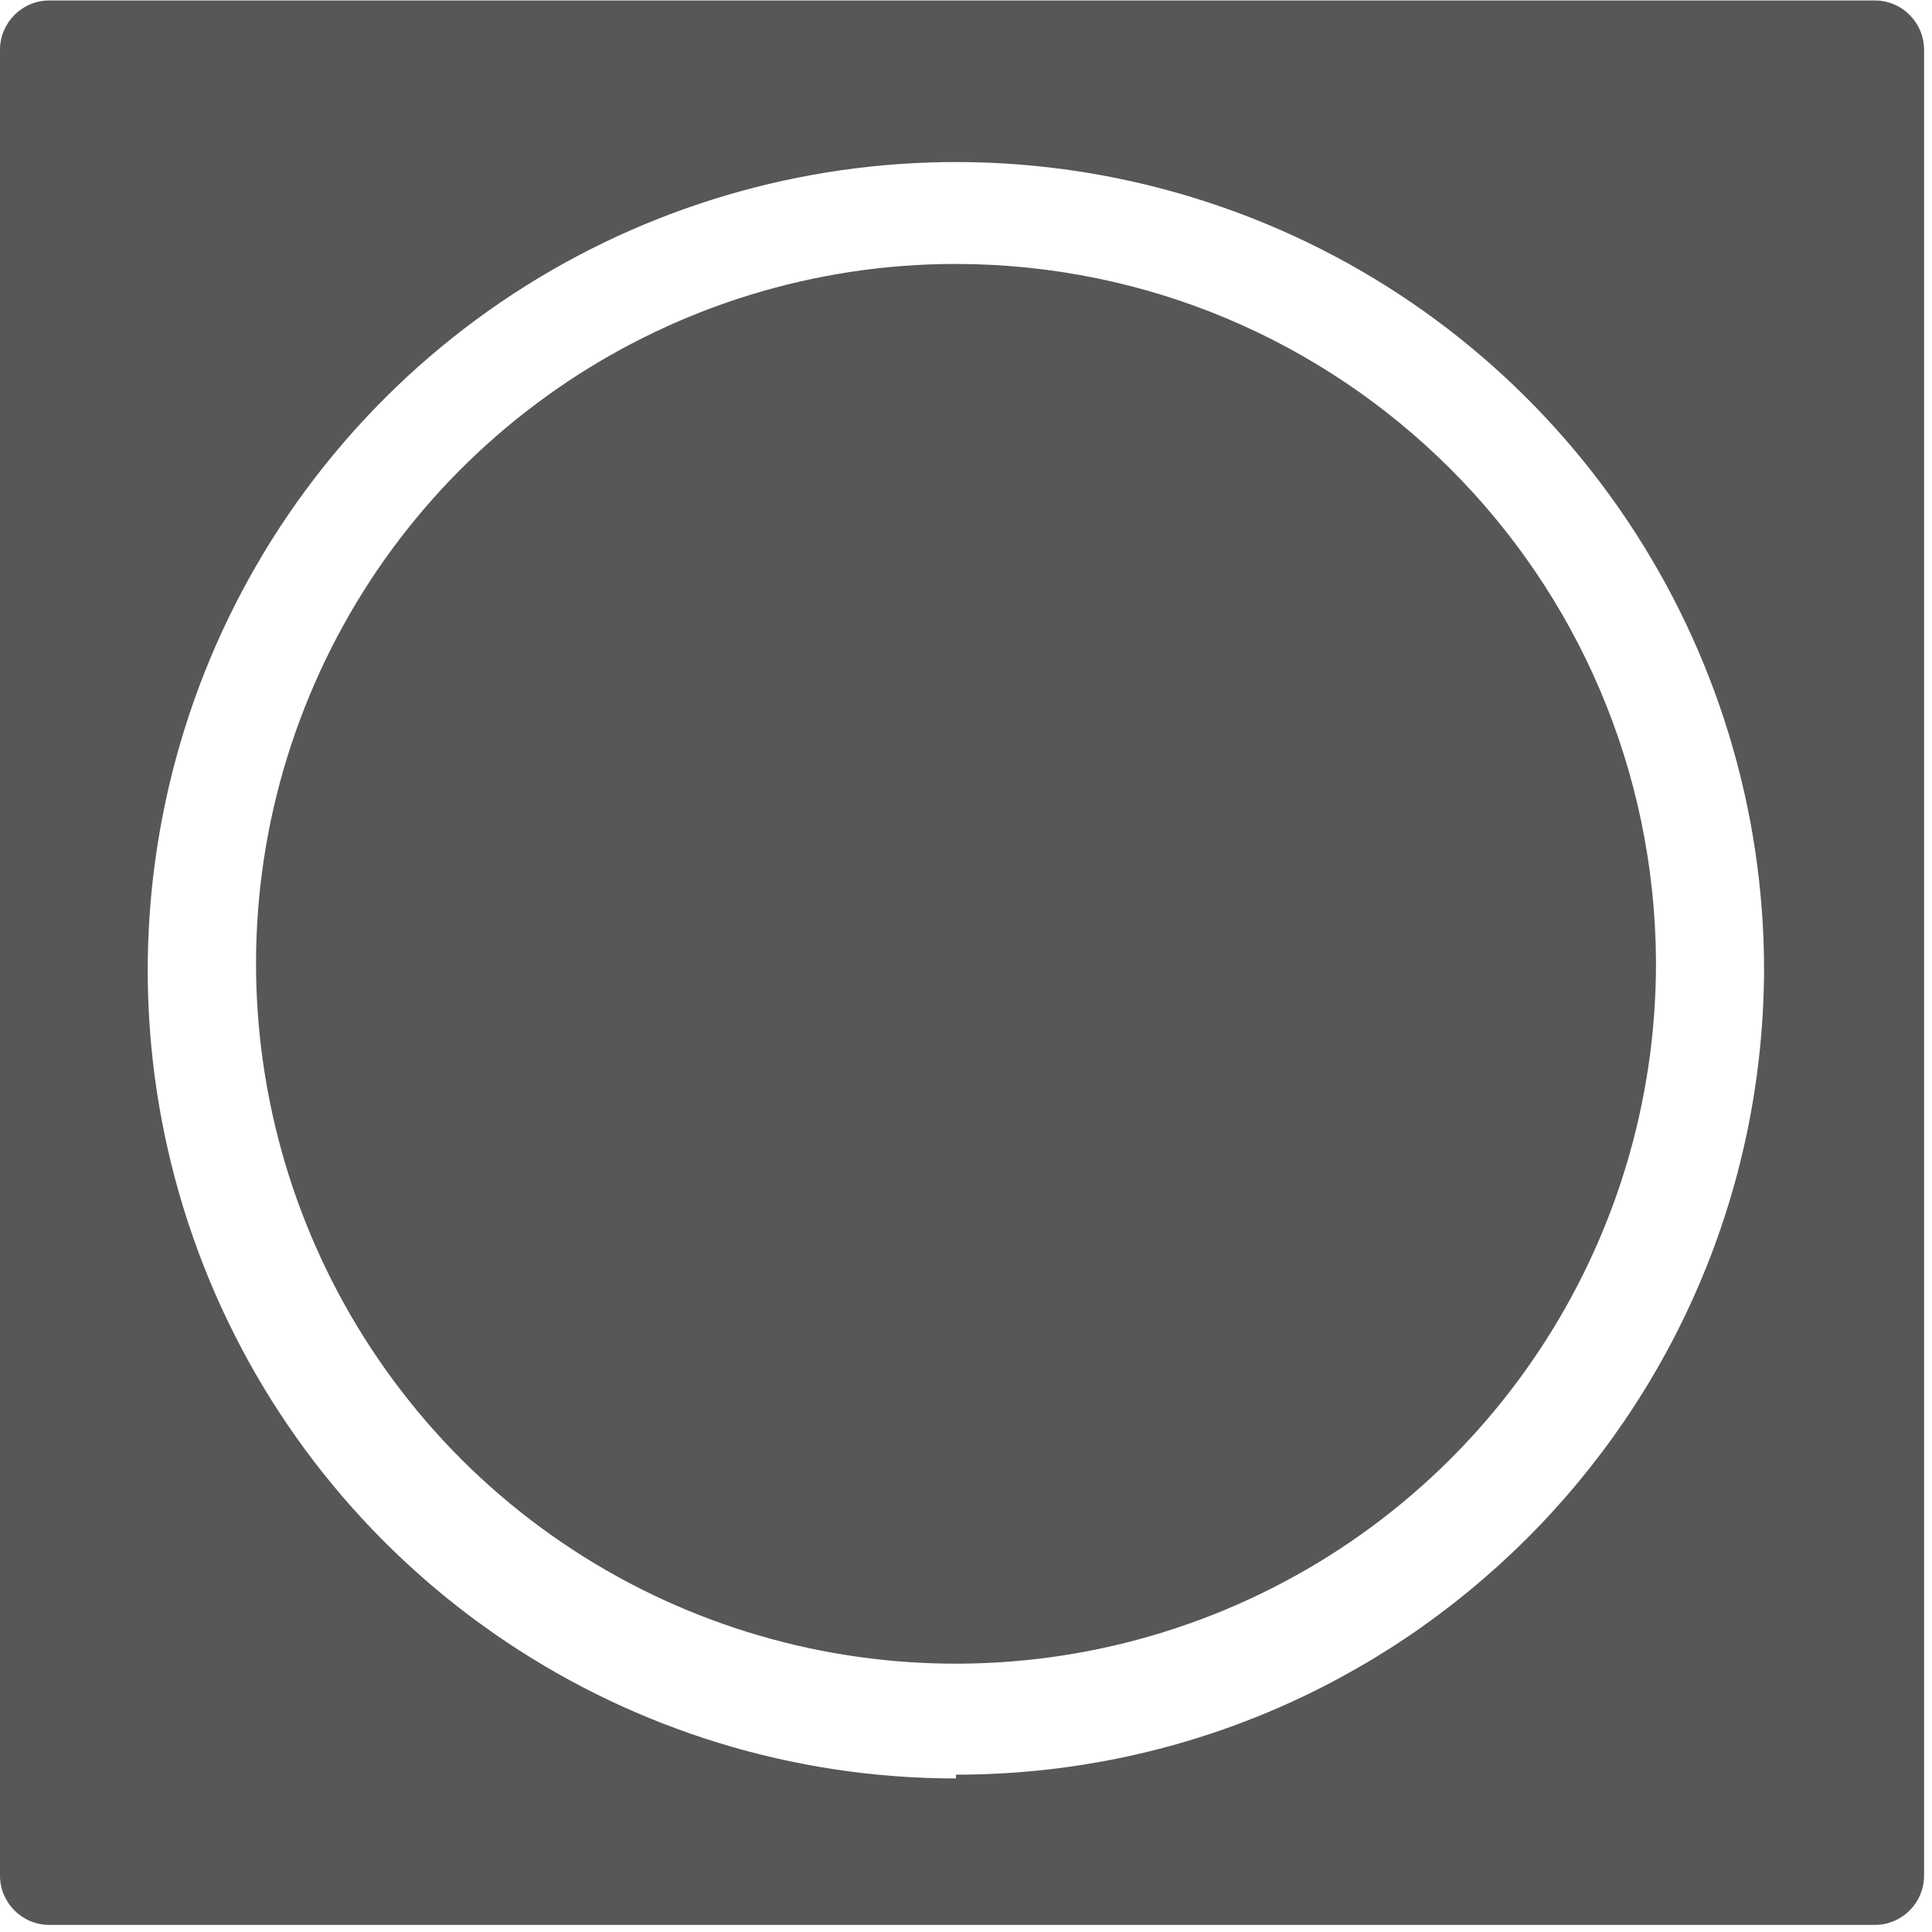
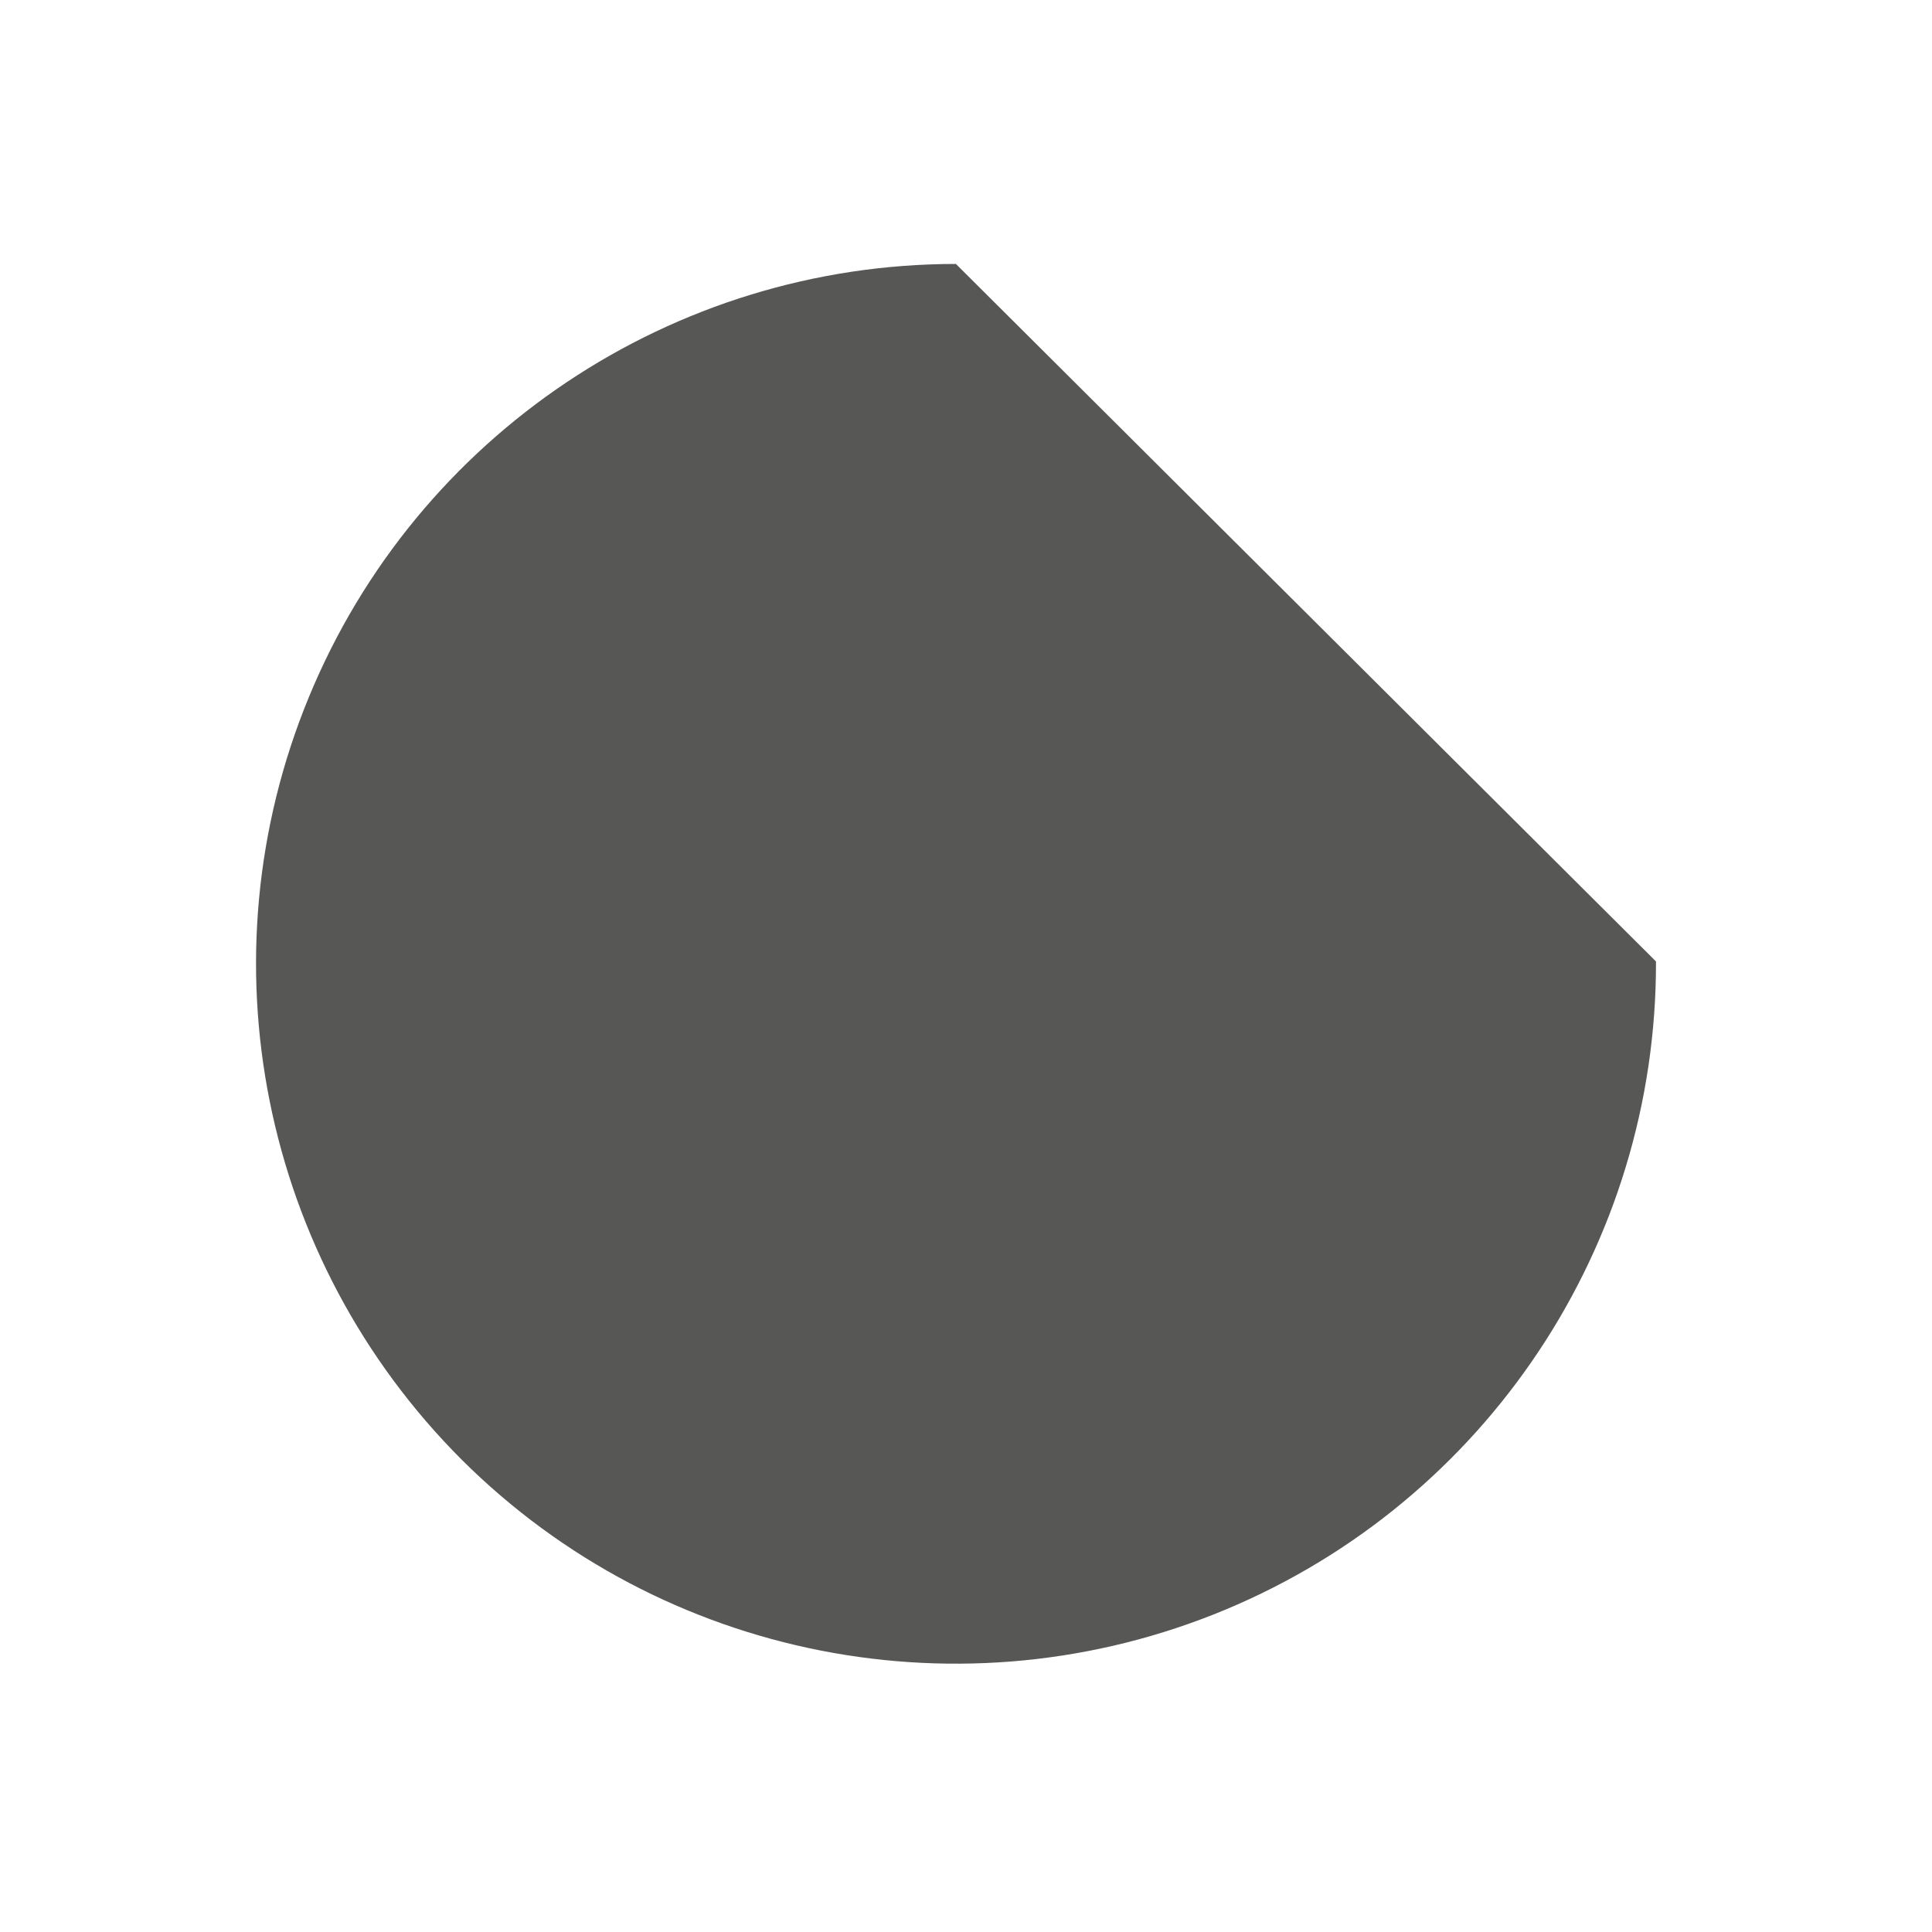
<svg xmlns="http://www.w3.org/2000/svg" xmlns:ns1="http://sodipodi.sourceforge.net/DTD/sodipodi-0.dtd" xmlns:ns2="http://www.inkscape.org/namespaces/inkscape" version="1.1" id="svg9282" xml:space="preserve" width="23.9" height="23.9" viewBox="0 0 23.9 23.9" ns1:docname="render_night.svg" ns2:version="1.1.1 (3bf5ae0d25, 2021-09-20)">
  <defs id="defs9286" />
  <ns1:namedview id="namedview9284" pagecolor="#ffffff" bordercolor="#666666" borderopacity="1.0" ns2:pageshadow="2" ns2:pageopacity="0.0" ns2:pagecheckerboard="0" showgrid="false" ns2:zoom="31.958333" ns2:cx="12.657106" ns2:cy="12" ns2:window-width="1920" ns2:window-height="1017" ns2:window-x="-8" ns2:window-y="-8" ns2:window-maximized="1" ns2:current-layer="g9288" />
  <g id="g9288" ns2:groupmode="layer" ns2:label="ink_ext_XXXXXX" transform="matrix(1.333,0,0,-1.333,0,24)">
    <g id="g9290" transform="matrix(0.1,0,0,0.1,-0.941,0.082)">
-       <path d="m 98.121,154.73 c -26.281,0 -50,-15.859 -60.031,-40.16 C 28.051,90.269 33.672,62.34 52.27,43.75 70.898,25.199 98.871,19.73 123.121,29.84 147.379,39.961 163.16,63.711 163.09,90 c -0.199,35.781 -29.18,64.691 -64.969,64.73 z" style="fill:#575756;fill-opacity:1;fill-rule:nonzero;stroke:none" id="path9292" />
-       <path d="M 183.398,179.18 H 13.98 c -2.531,0 -4.57,-2.071 -4.57,-4.571 V 5.16 c 0,-2.5 2.039,-4.57 4.57,-4.57 H 183.398 c 2.543,0 4.571,2.07 4.571,4.57 V 174.609 c 0,2.5 -2.028,4.571 -4.571,4.571 z M 98.121,14.18 c -30.352,0 -57.691,18.281 -69.293,46.289 -11.598,28.051 -5.199,60.269 16.25,81.761 21.441,21.442 53.711,27.848 81.762,16.25 28,-11.601 46.281,-38.992 46.281,-69.3 C 172.93,47.891 139.41,14.531 98.121,14.531 Z" style="fill:#575756;fill-opacity:1;fill-rule:nonzero;stroke:none" id="path9294" />
+       <path d="m 98.121,154.73 c -26.281,0 -50,-15.859 -60.031,-40.16 C 28.051,90.269 33.672,62.34 52.27,43.75 70.898,25.199 98.871,19.73 123.121,29.84 147.379,39.961 163.16,63.711 163.09,90 z" style="fill:#575756;fill-opacity:1;fill-rule:nonzero;stroke:none" id="path9292" />
    </g>
  </g>
</svg>